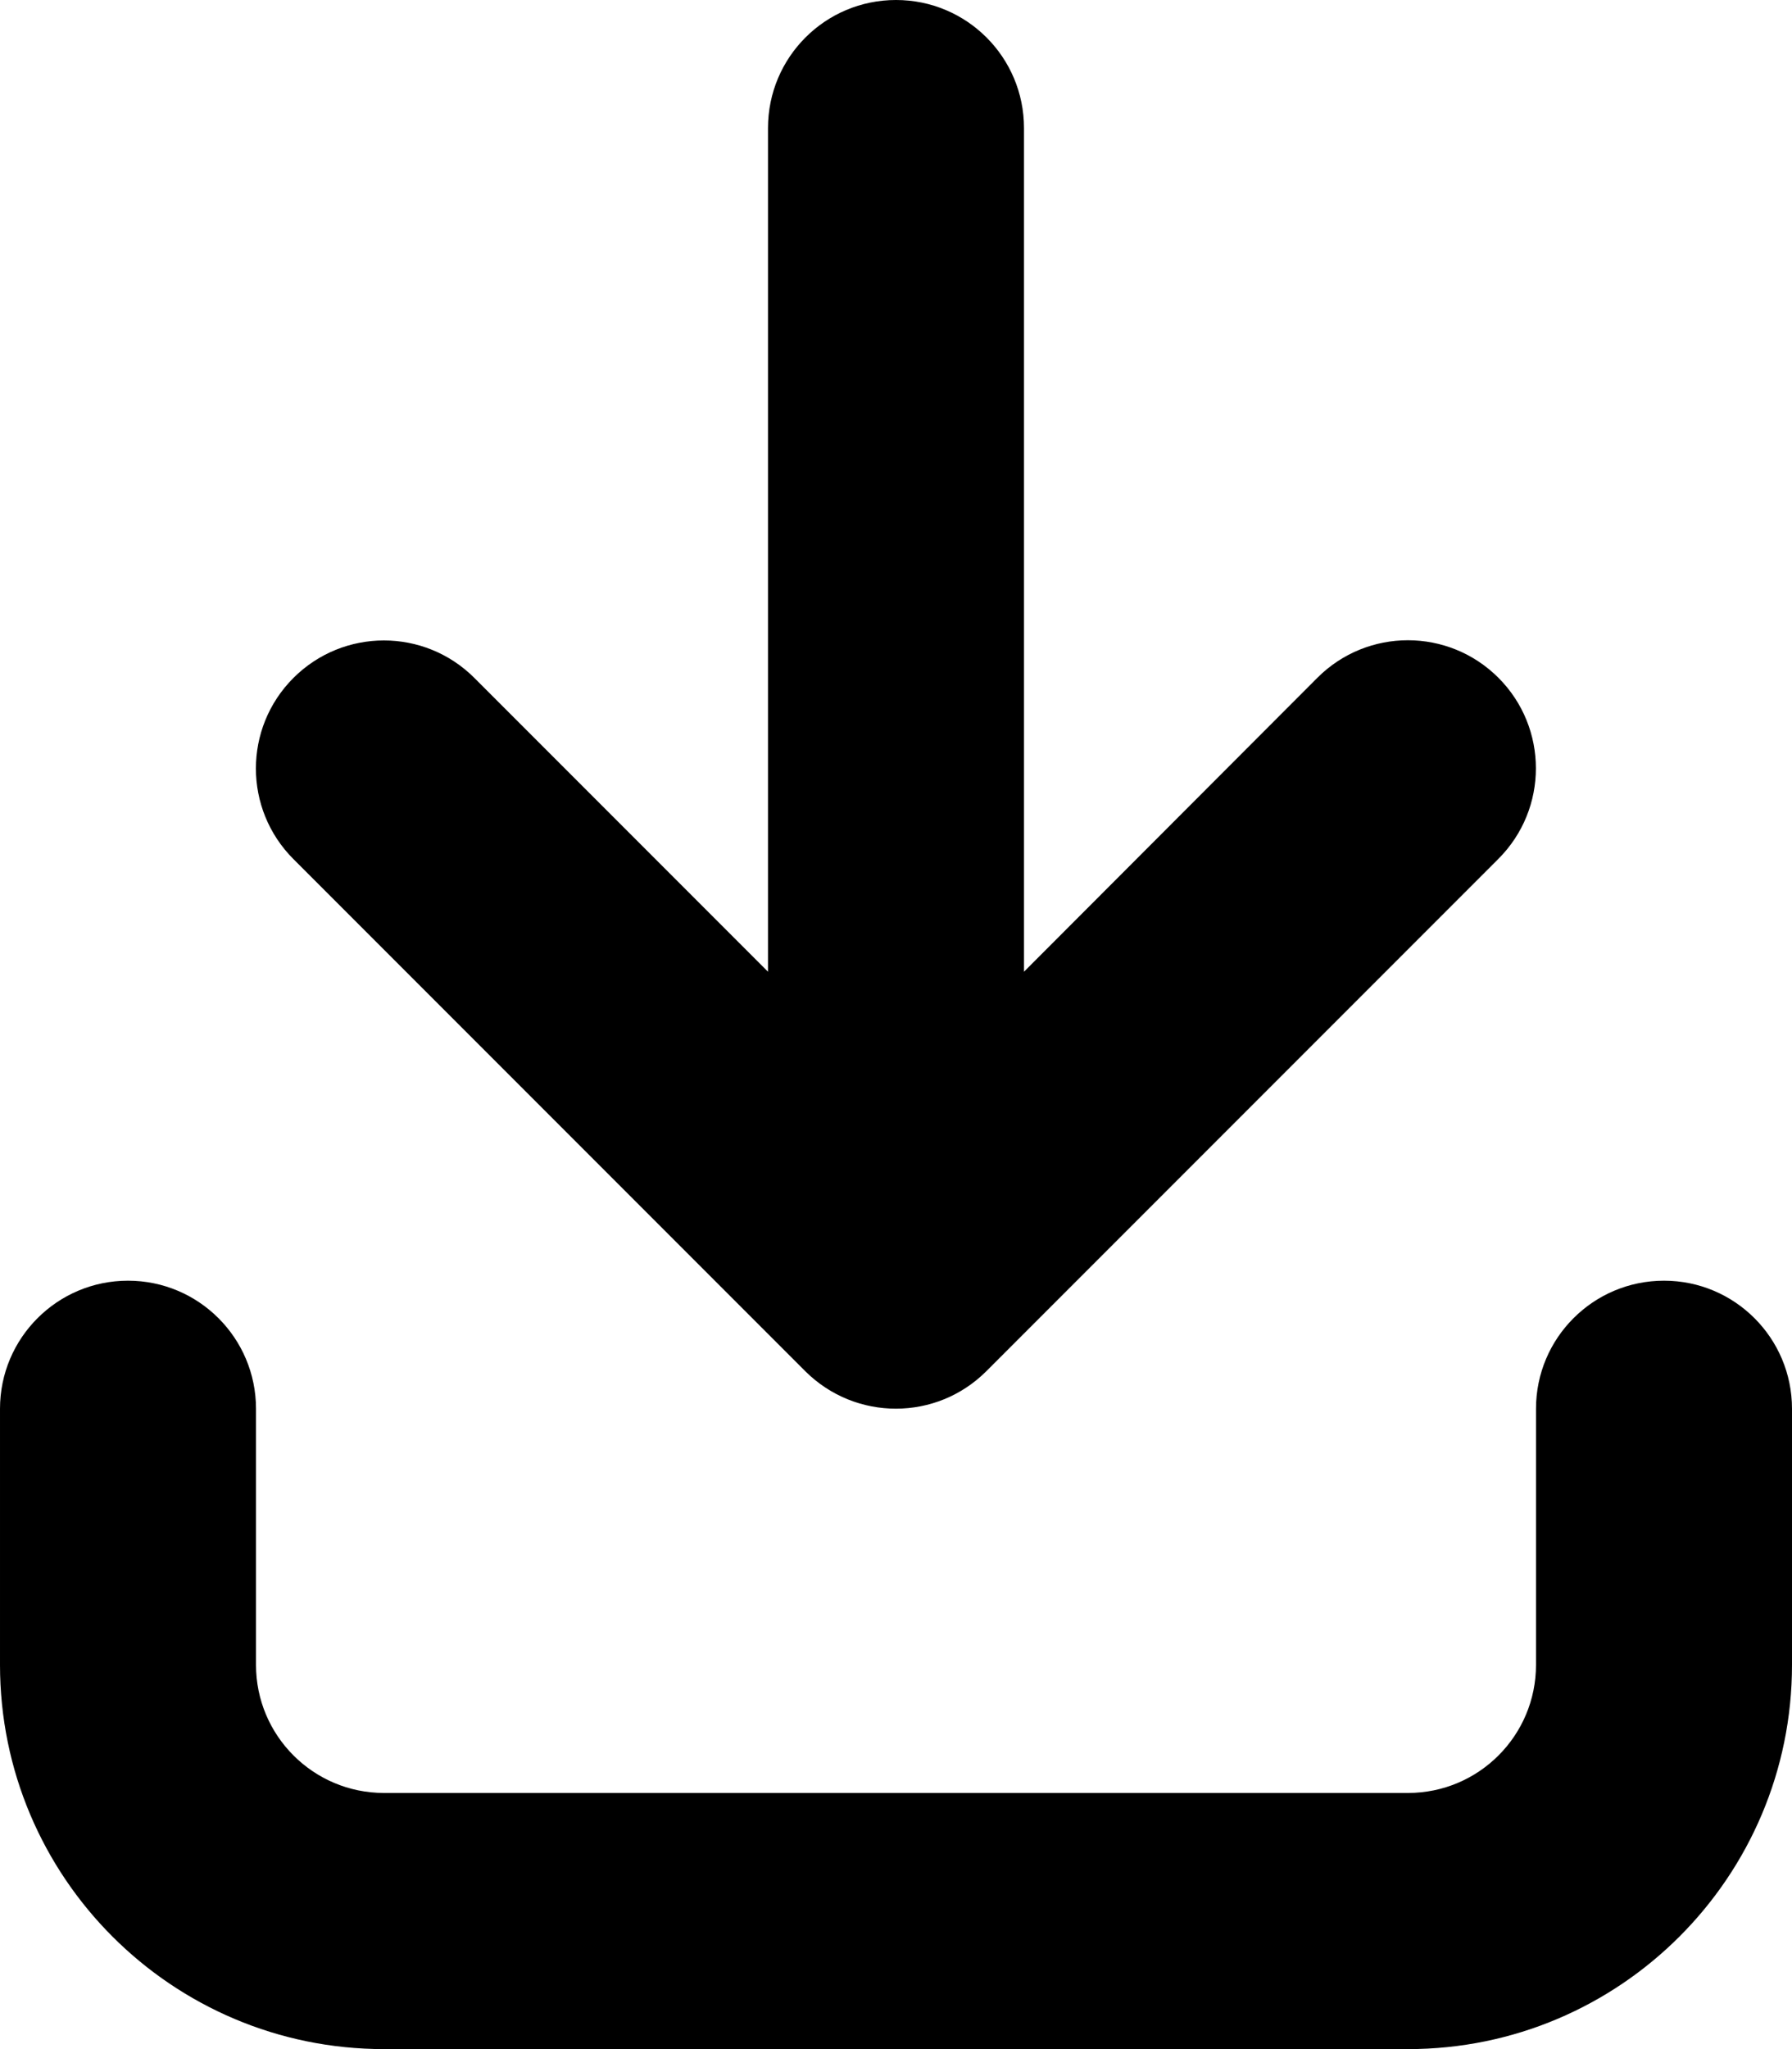
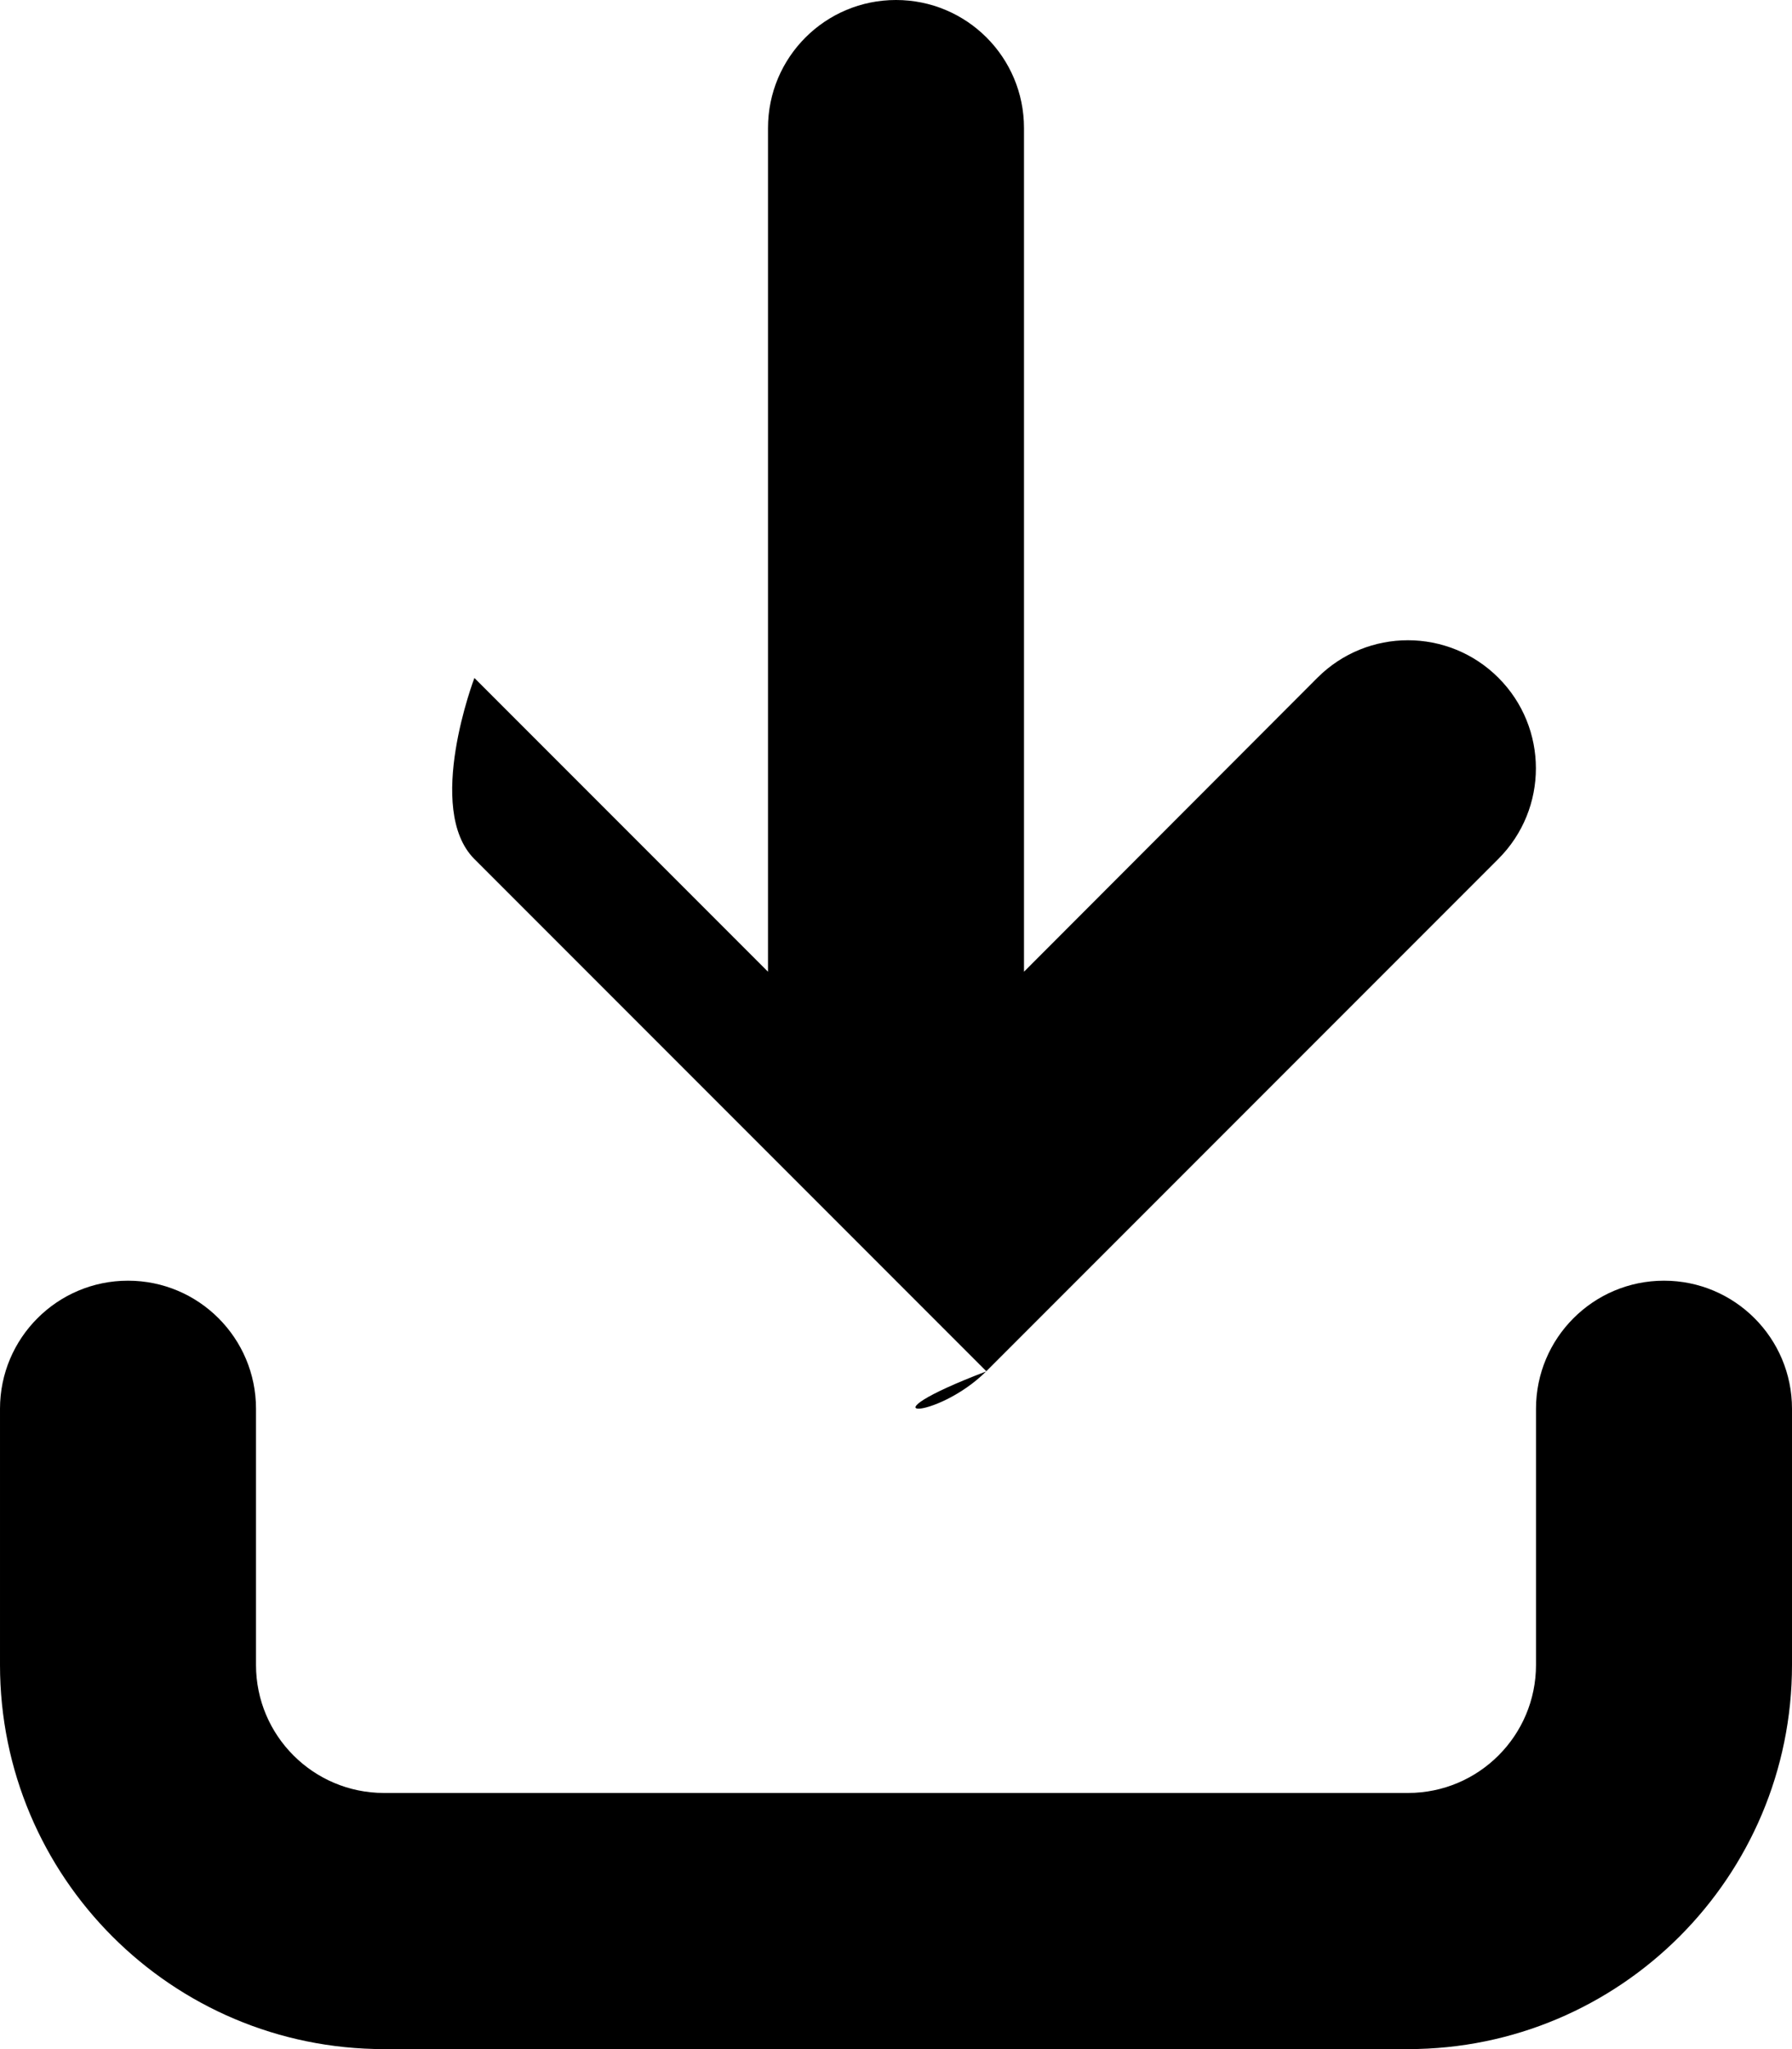
<svg xmlns="http://www.w3.org/2000/svg" viewBox="0 0 448 512">
-   <path d="M448 416v-64c0-17.67-14.33-32-32-32s-32 14.33-32 32v64c0 17.67-14.33 32-32 32H96c-17.67 0-32-14.33-32-32v-64c0-17.67-14.33-32-32-32s-32 14.33-32 32v64c0 53.02 42.98 96 96 96h256C405 512 448 469 448 416zM246.6 342.6l128-128c12.51-12.51 12.49-32.76 0-45.25c-12.5-12.5-32.75-12.5-45.25 0L256 242.8V32c0-17.69-14.31-32-32-32S192 14.31 192 32v210.8L118.6 169.4c-12.5-12.5-32.75-12.5-45.25 0s-12.5 32.75 0 45.25l128 128C213.9 355.1 234.1 355.1 246.6 342.6z" />
+   <path d="M448 416v-64c0-17.67-14.33-32-32-32s-32 14.33-32 32v64c0 17.67-14.33 32-32 32H96c-17.67 0-32-14.33-32-32v-64c0-17.67-14.33-32-32-32s-32 14.33-32 32v64c0 53.02 42.98 96 96 96h256C405 512 448 469 448 416zM246.6 342.6l128-128c12.51-12.51 12.49-32.76 0-45.25c-12.5-12.5-32.75-12.5-45.25 0L256 242.8V32c0-17.69-14.31-32-32-32S192 14.31 192 32v210.8L118.6 169.4s-12.5 32.75 0 45.25l128 128C213.9 355.1 234.1 355.1 246.6 342.6z" />
</svg>